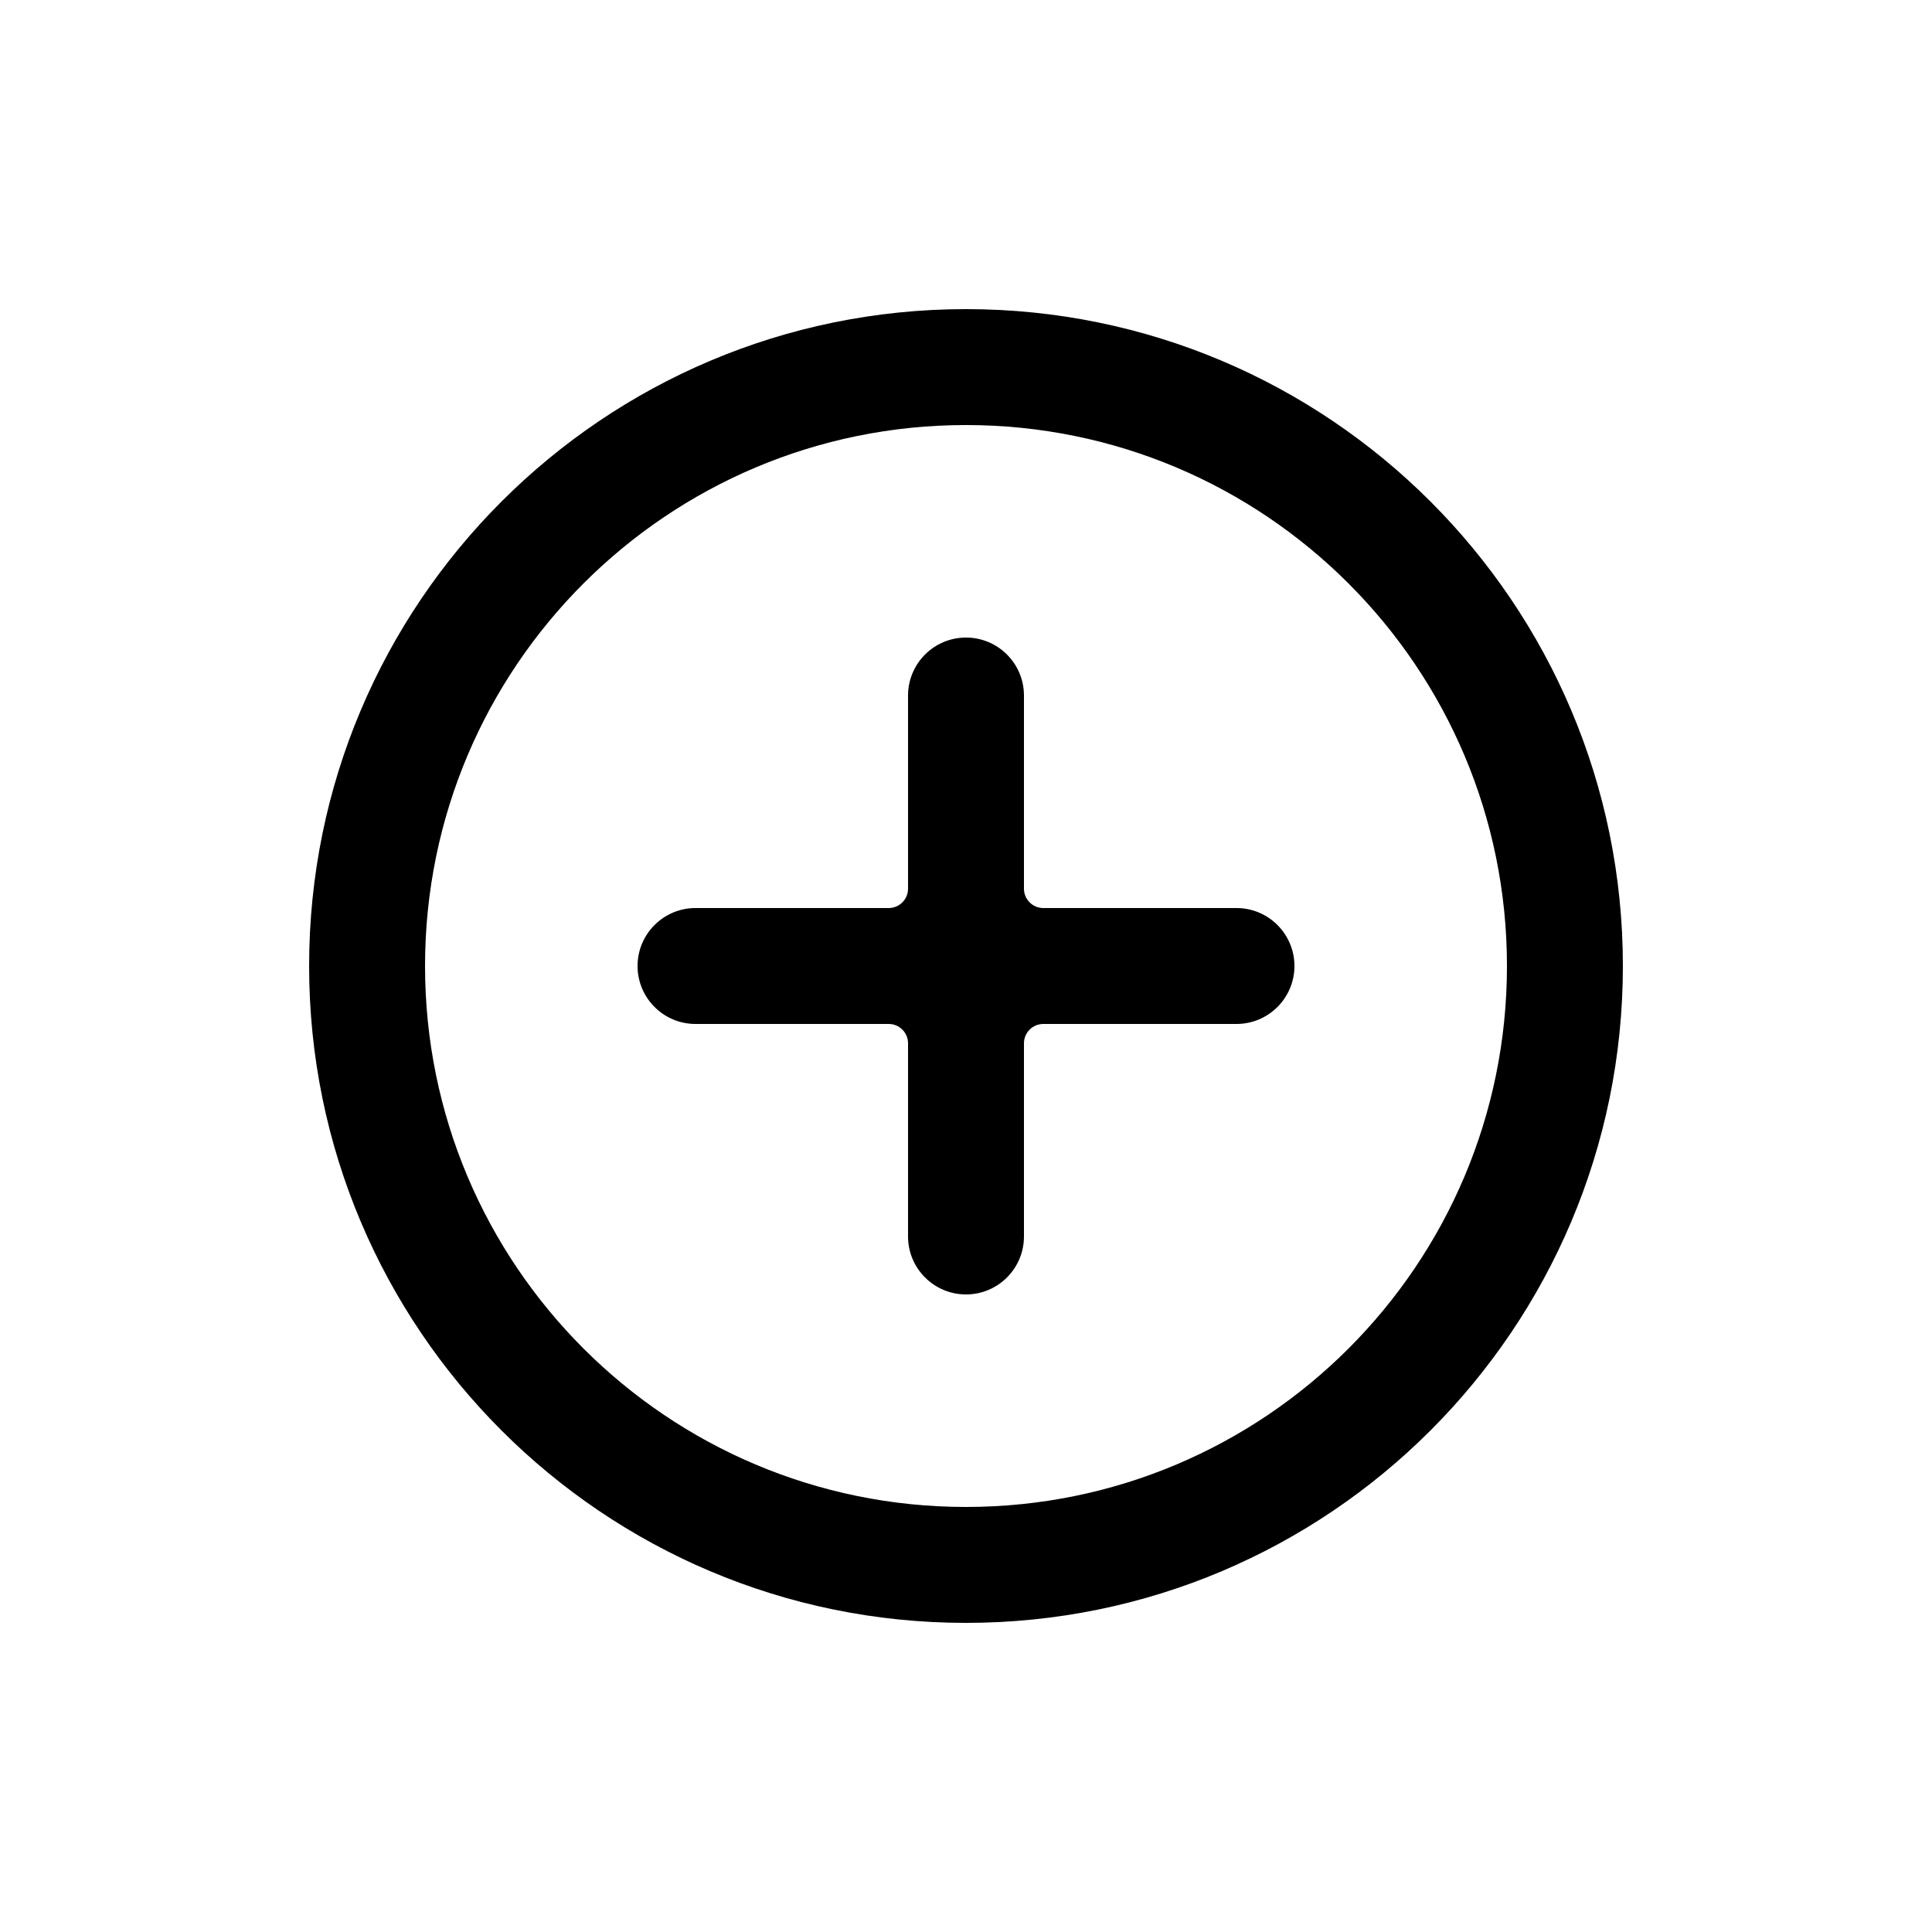
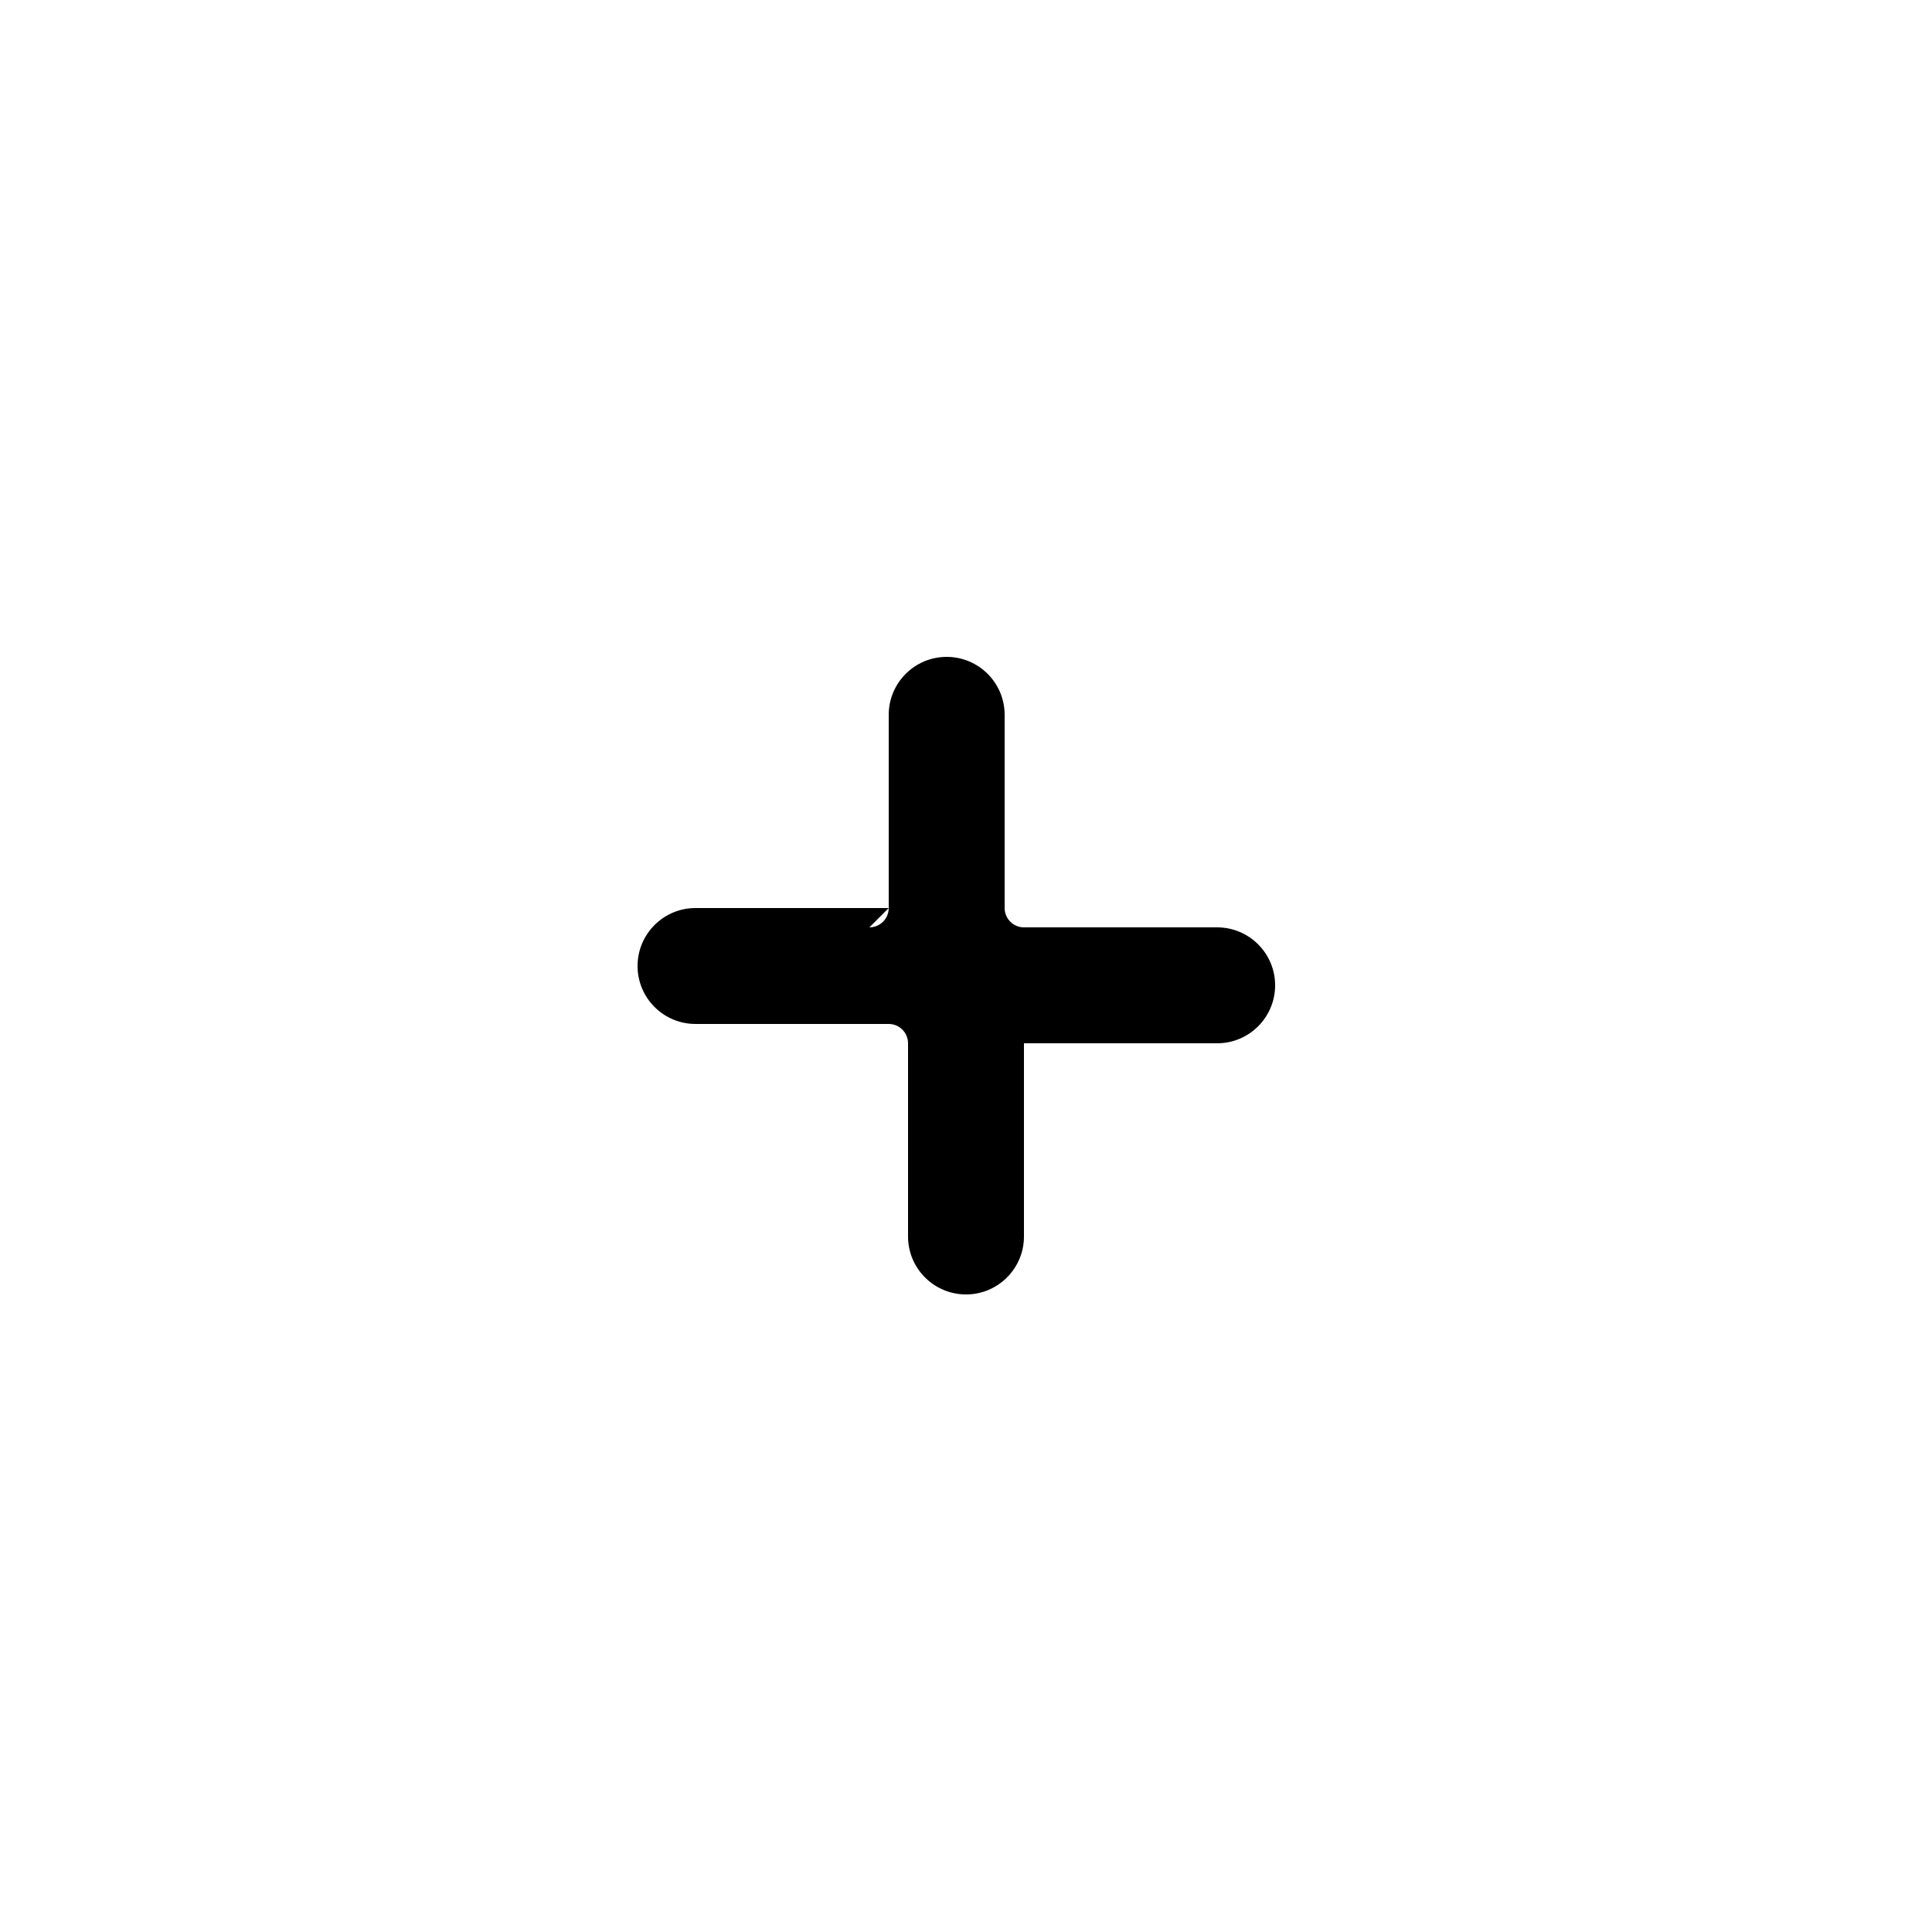
<svg xmlns="http://www.w3.org/2000/svg" width="100pt" height="100pt" version="1.1" viewBox="0 0 100 100">
  <g>
-     <path d="m46 47h-10c-1.656 0-3 1.344-3 3s1.344 3 3 3h10c0.551 0 1 0.449 1 1v10c0 1.656 1.344 3 3 3s3-1.344 3-3v-10c0-0.551 0.449-1 1-1h10c1.656 0 3-1.344 3-3s-1.344-3-3-3h-10c-0.551 0-1-0.449-1-1v-10c0-1.656-1.344-3-3-3s-3 1.344-3 3v10c0 0.551-0.449 1-1 1z" fill-rule="evenodd" />
-     <path d="m50 78c15.465 0 28-12.535 28-28s-12.535-28-28-28-28 12.535-28 28 12.535 28 28 28zm0 6c-18.777 0-34-15.223-34-34s15.223-34 34-34 34 15.223 34 34-15.223 34-34 34z" />
+     <path d="m46 47h-10c-1.656 0-3 1.344-3 3s1.344 3 3 3h10c0.551 0 1 0.449 1 1v10c0 1.656 1.344 3 3 3s3-1.344 3-3v-10h10c1.656 0 3-1.344 3-3s-1.344-3-3-3h-10c-0.551 0-1-0.449-1-1v-10c0-1.656-1.344-3-3-3s-3 1.344-3 3v10c0 0.551-0.449 1-1 1z" fill-rule="evenodd" />
  </g>
</svg>